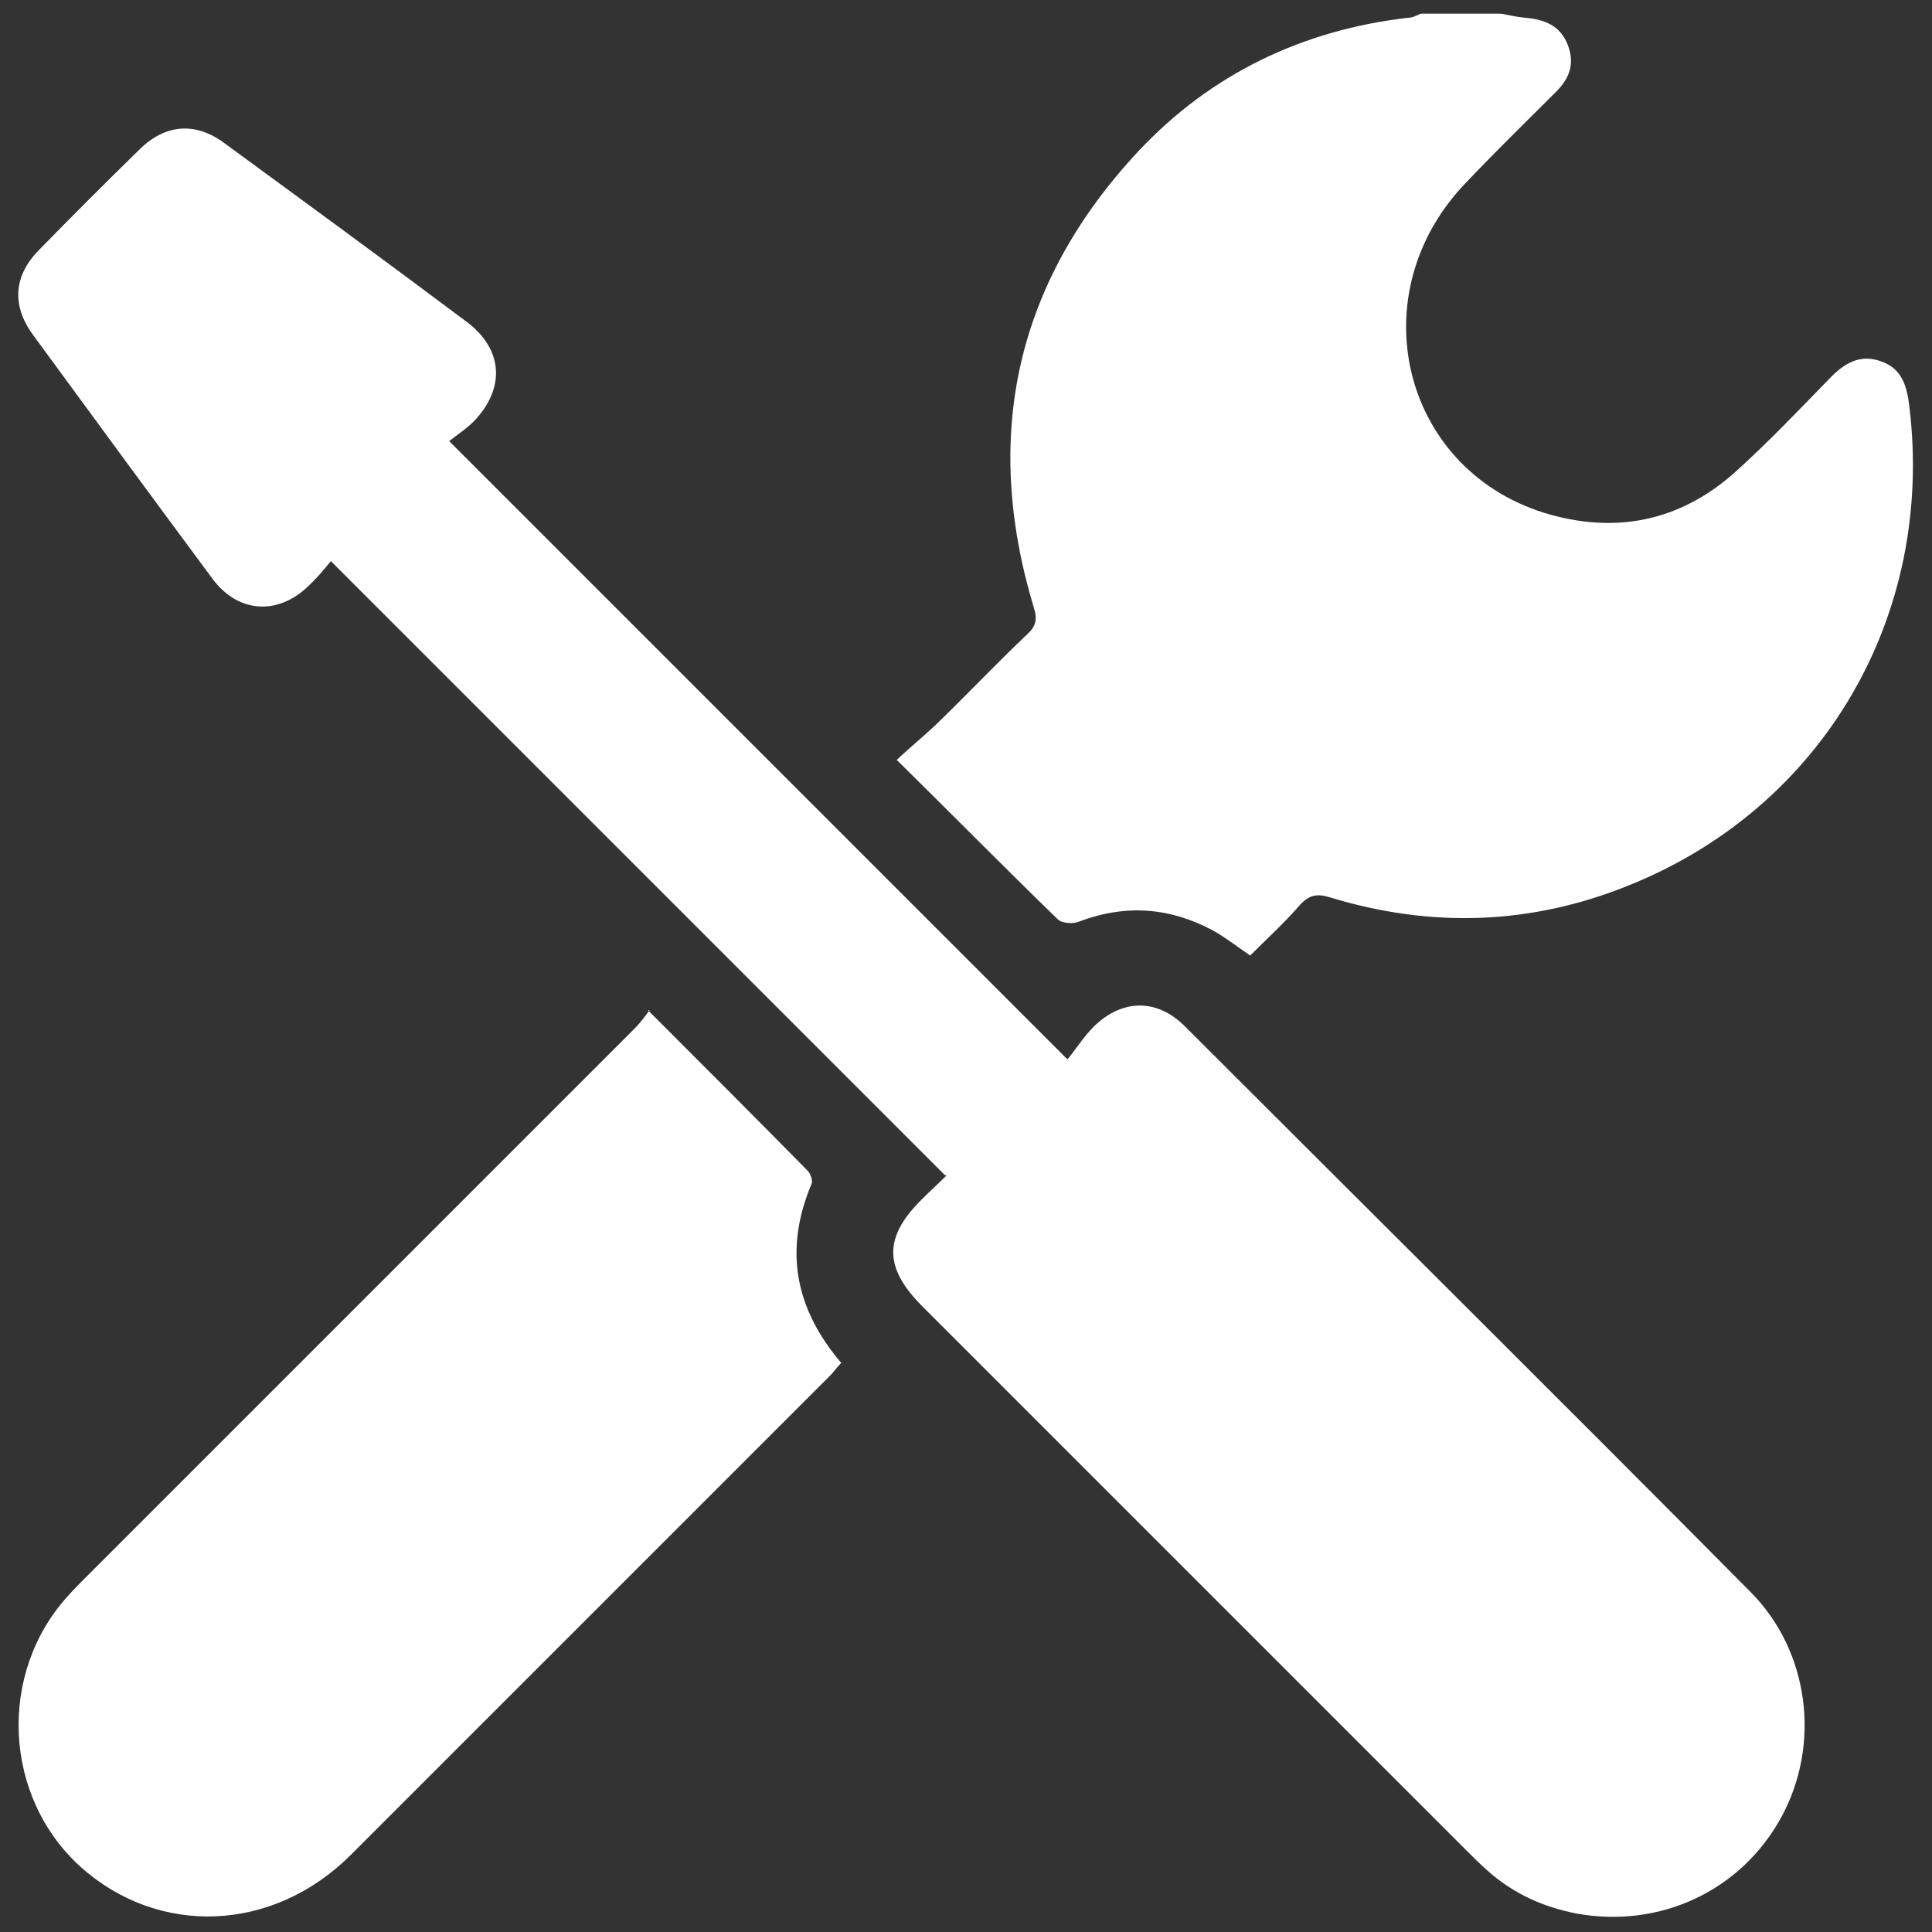
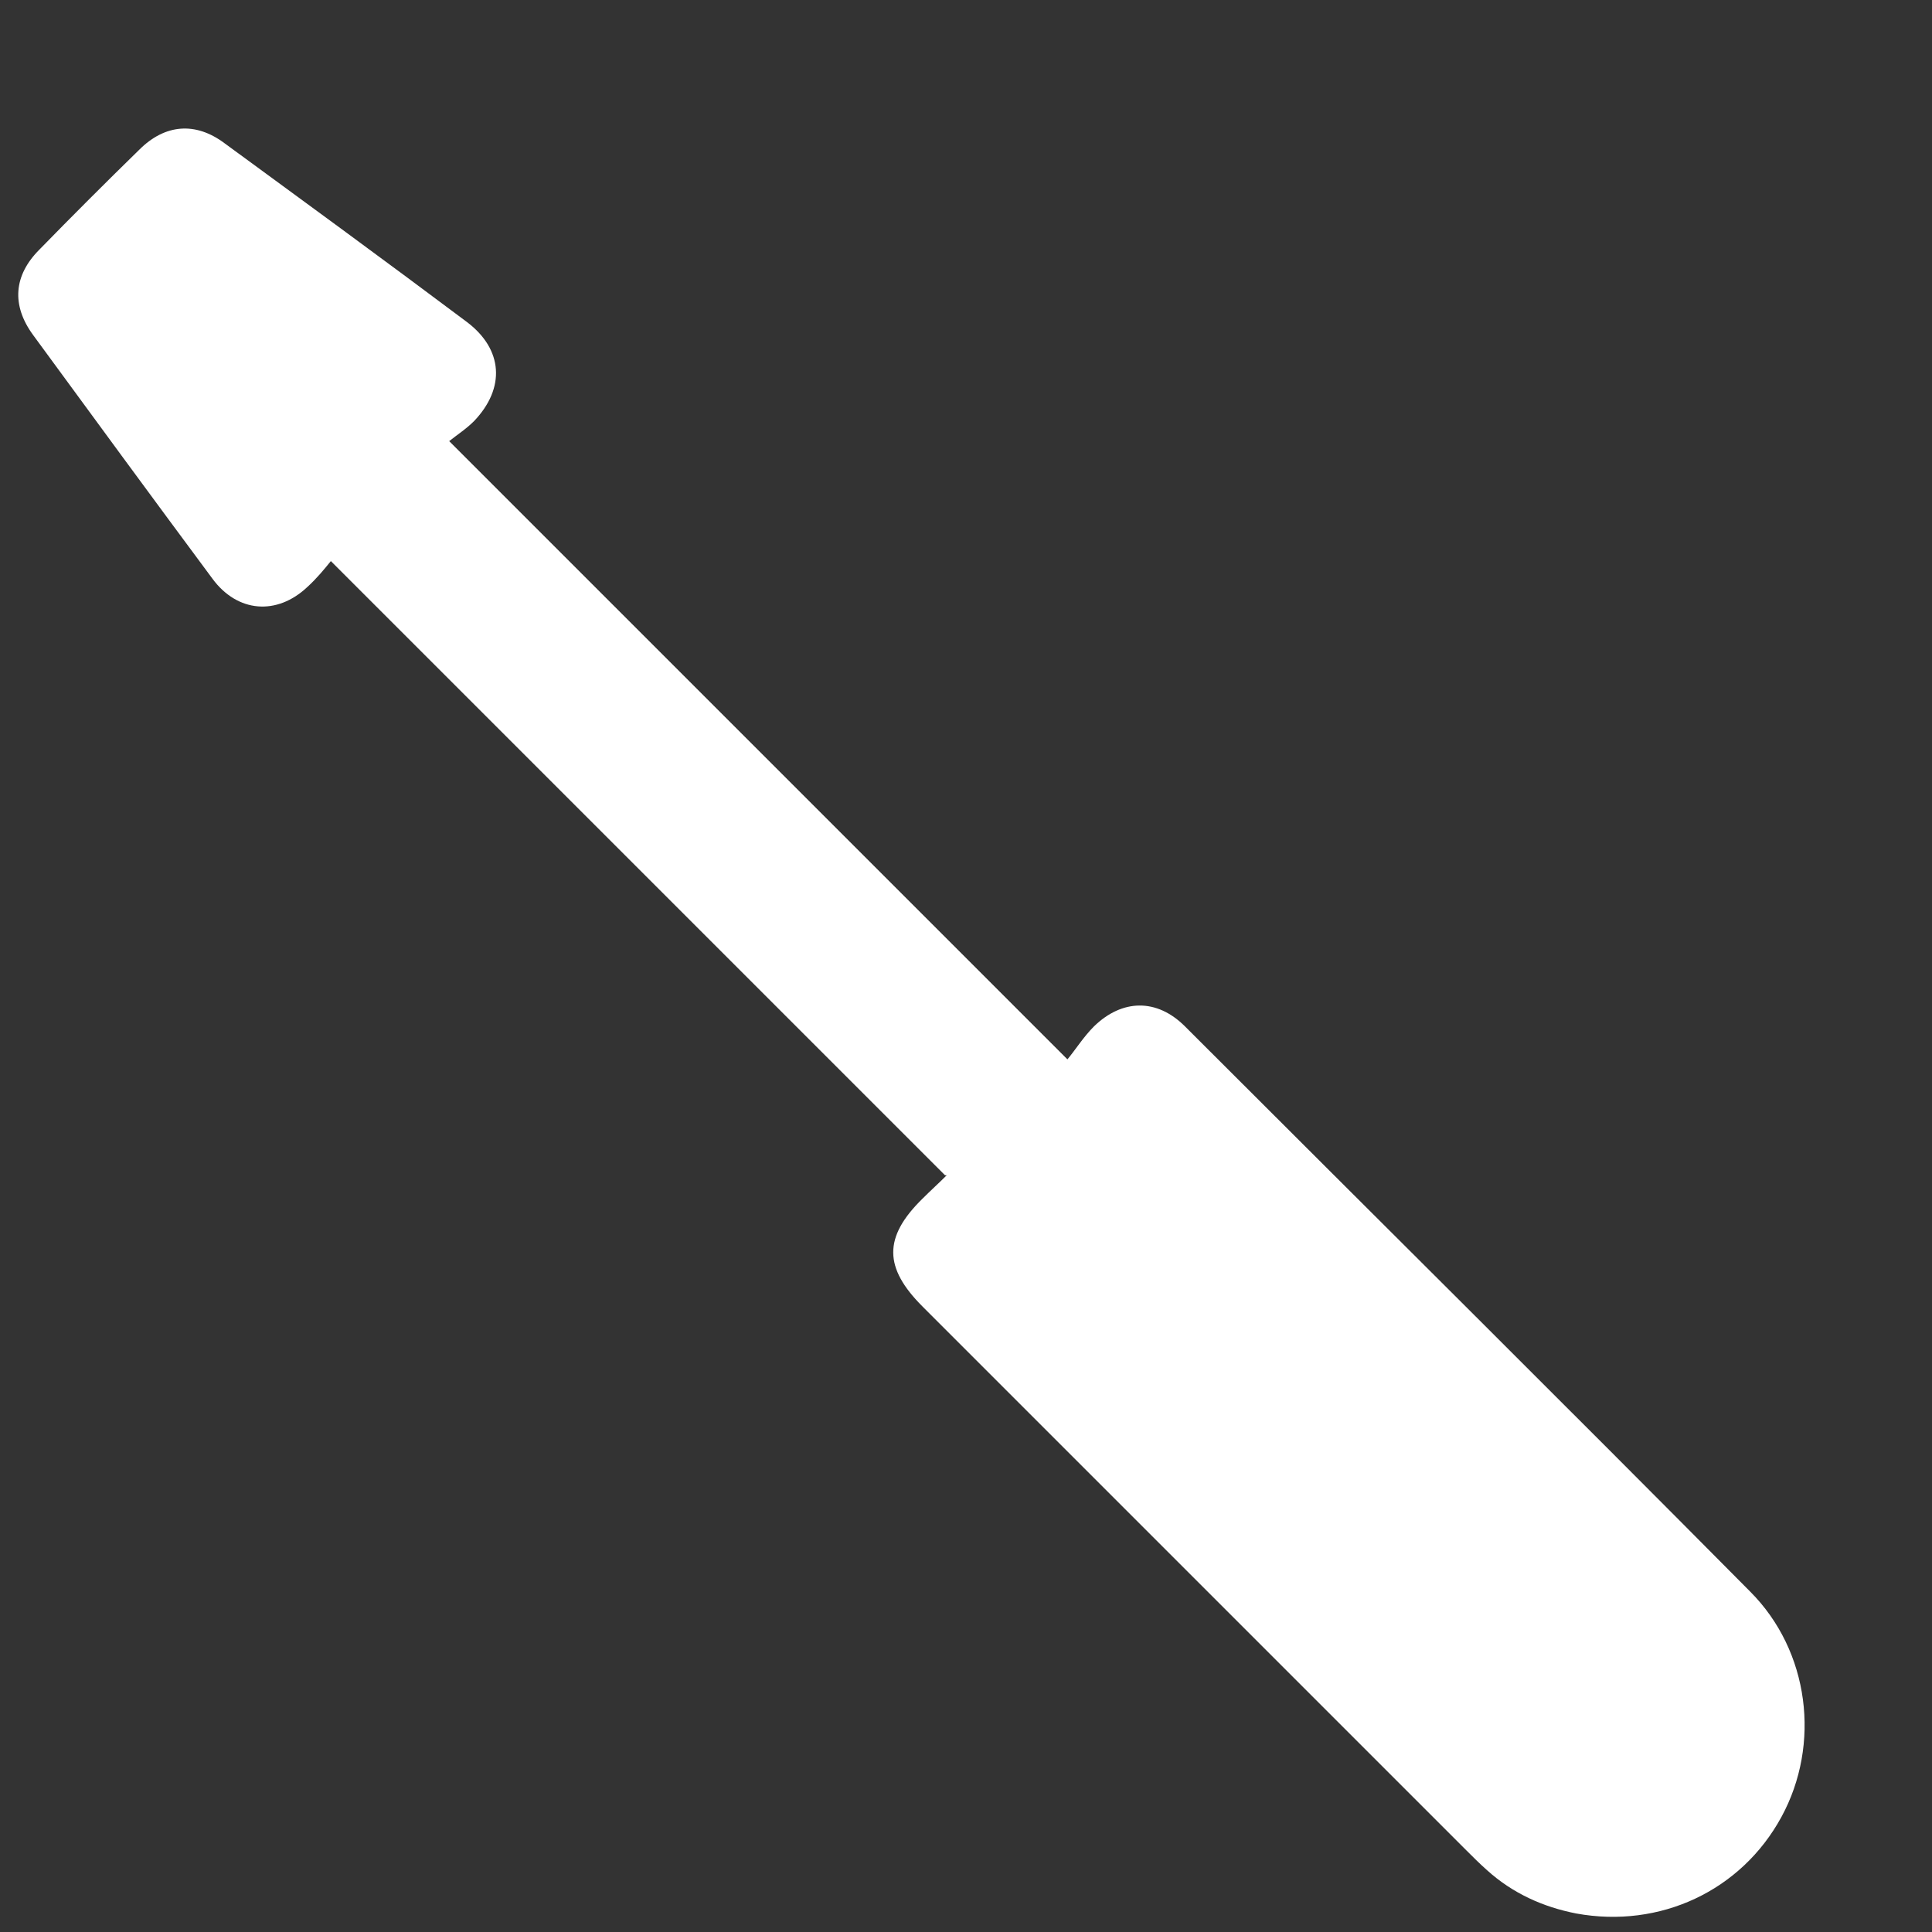
<svg xmlns="http://www.w3.org/2000/svg" id="Layer_1" data-name="Layer 1" viewBox="0 0 24 24">
  <rect x="0" y="0" width="24" height="24" fill="#333333" stroke="none" />
  <defs>
    <style>
      .cls-1 {
        fill: #fff;
        stroke-width: 0px;
      }
    </style>
  </defs>
-   <path class="cls-1" d="m18.65.17c.1.02.19.04.29.05.25.02.45.1.54.35.09.25,0,.43-.18.6-.36.36-.73.72-1.09,1.1-1.32,1.37-.81,3.54.97,4.1.88.27,1.69.11,2.38-.51.41-.37.78-.76,1.16-1.15.18-.19.38-.32.65-.22.26.09.32.31.35.57.31,2.59-1.07,4.97-3.49,5.94-1.21.49-2.45.53-3.7.15-.16-.05-.26-.04-.38.09-.19.22-.41.42-.62.63-.16-.11-.3-.22-.46-.31-.54-.29-1.09-.33-1.67-.11-.07.03-.21.02-.26-.03-.66-.64-1.3-1.29-2-1.98.19-.18.38-.33.55-.5.36-.35.7-.71,1.07-1.06.11-.1.13-.19.08-.34-.64-2.13-.22-4.03,1.3-5.66.9-.96,2.04-1.51,3.36-1.66.05,0,.1-.03.15-.05.32,0,.65,0,.97,0Z" />
  <path class="cls-1" d="m11.74,14.6c-2.55-2.55-5.07-5.07-7.63-7.63-.08.1-.18.22-.29.32-.38.36-.87.32-1.18-.1-.75-1.01-1.49-2.02-2.23-3.03-.27-.37-.24-.74.08-1.06.41-.42.82-.83,1.24-1.24.32-.32.7-.35,1.06-.08,1.01.74,2.01,1.47,3.01,2.22.45.34.48.82.09,1.23-.1.1-.21.17-.31.25,2.57,2.57,5.1,5.1,7.68,7.68.1-.12.2-.28.33-.41.35-.34.78-.35,1.13,0,2.34,2.34,4.69,4.67,7.02,7.02.74.74.88,1.9.39,2.8-.5.92-1.51,1.39-2.55,1.2-.41-.08-.79-.25-1.11-.54-.09-.08-.17-.16-.25-.24-2.25-2.25-4.51-4.51-6.76-6.76-.48-.48-.49-.86,0-1.34.1-.1.2-.19.3-.29Z" />
-   <path class="cls-1" d="m8.05,12.55c.69.69,1.34,1.34,1.98,1.99.04.04.07.13.05.17-.34.81-.21,1.54.37,2.22-.05.05-.09.11-.13.15-1.99,1.99-3.97,3.97-5.96,5.96-.97.97-2.39,1.02-3.36.15-.96-.87-1.03-2.4-.16-3.36.08-.09.16-.17.24-.25,2.27-2.27,4.54-4.54,6.81-6.81.06-.06.11-.13.18-.22Z" />
</svg>